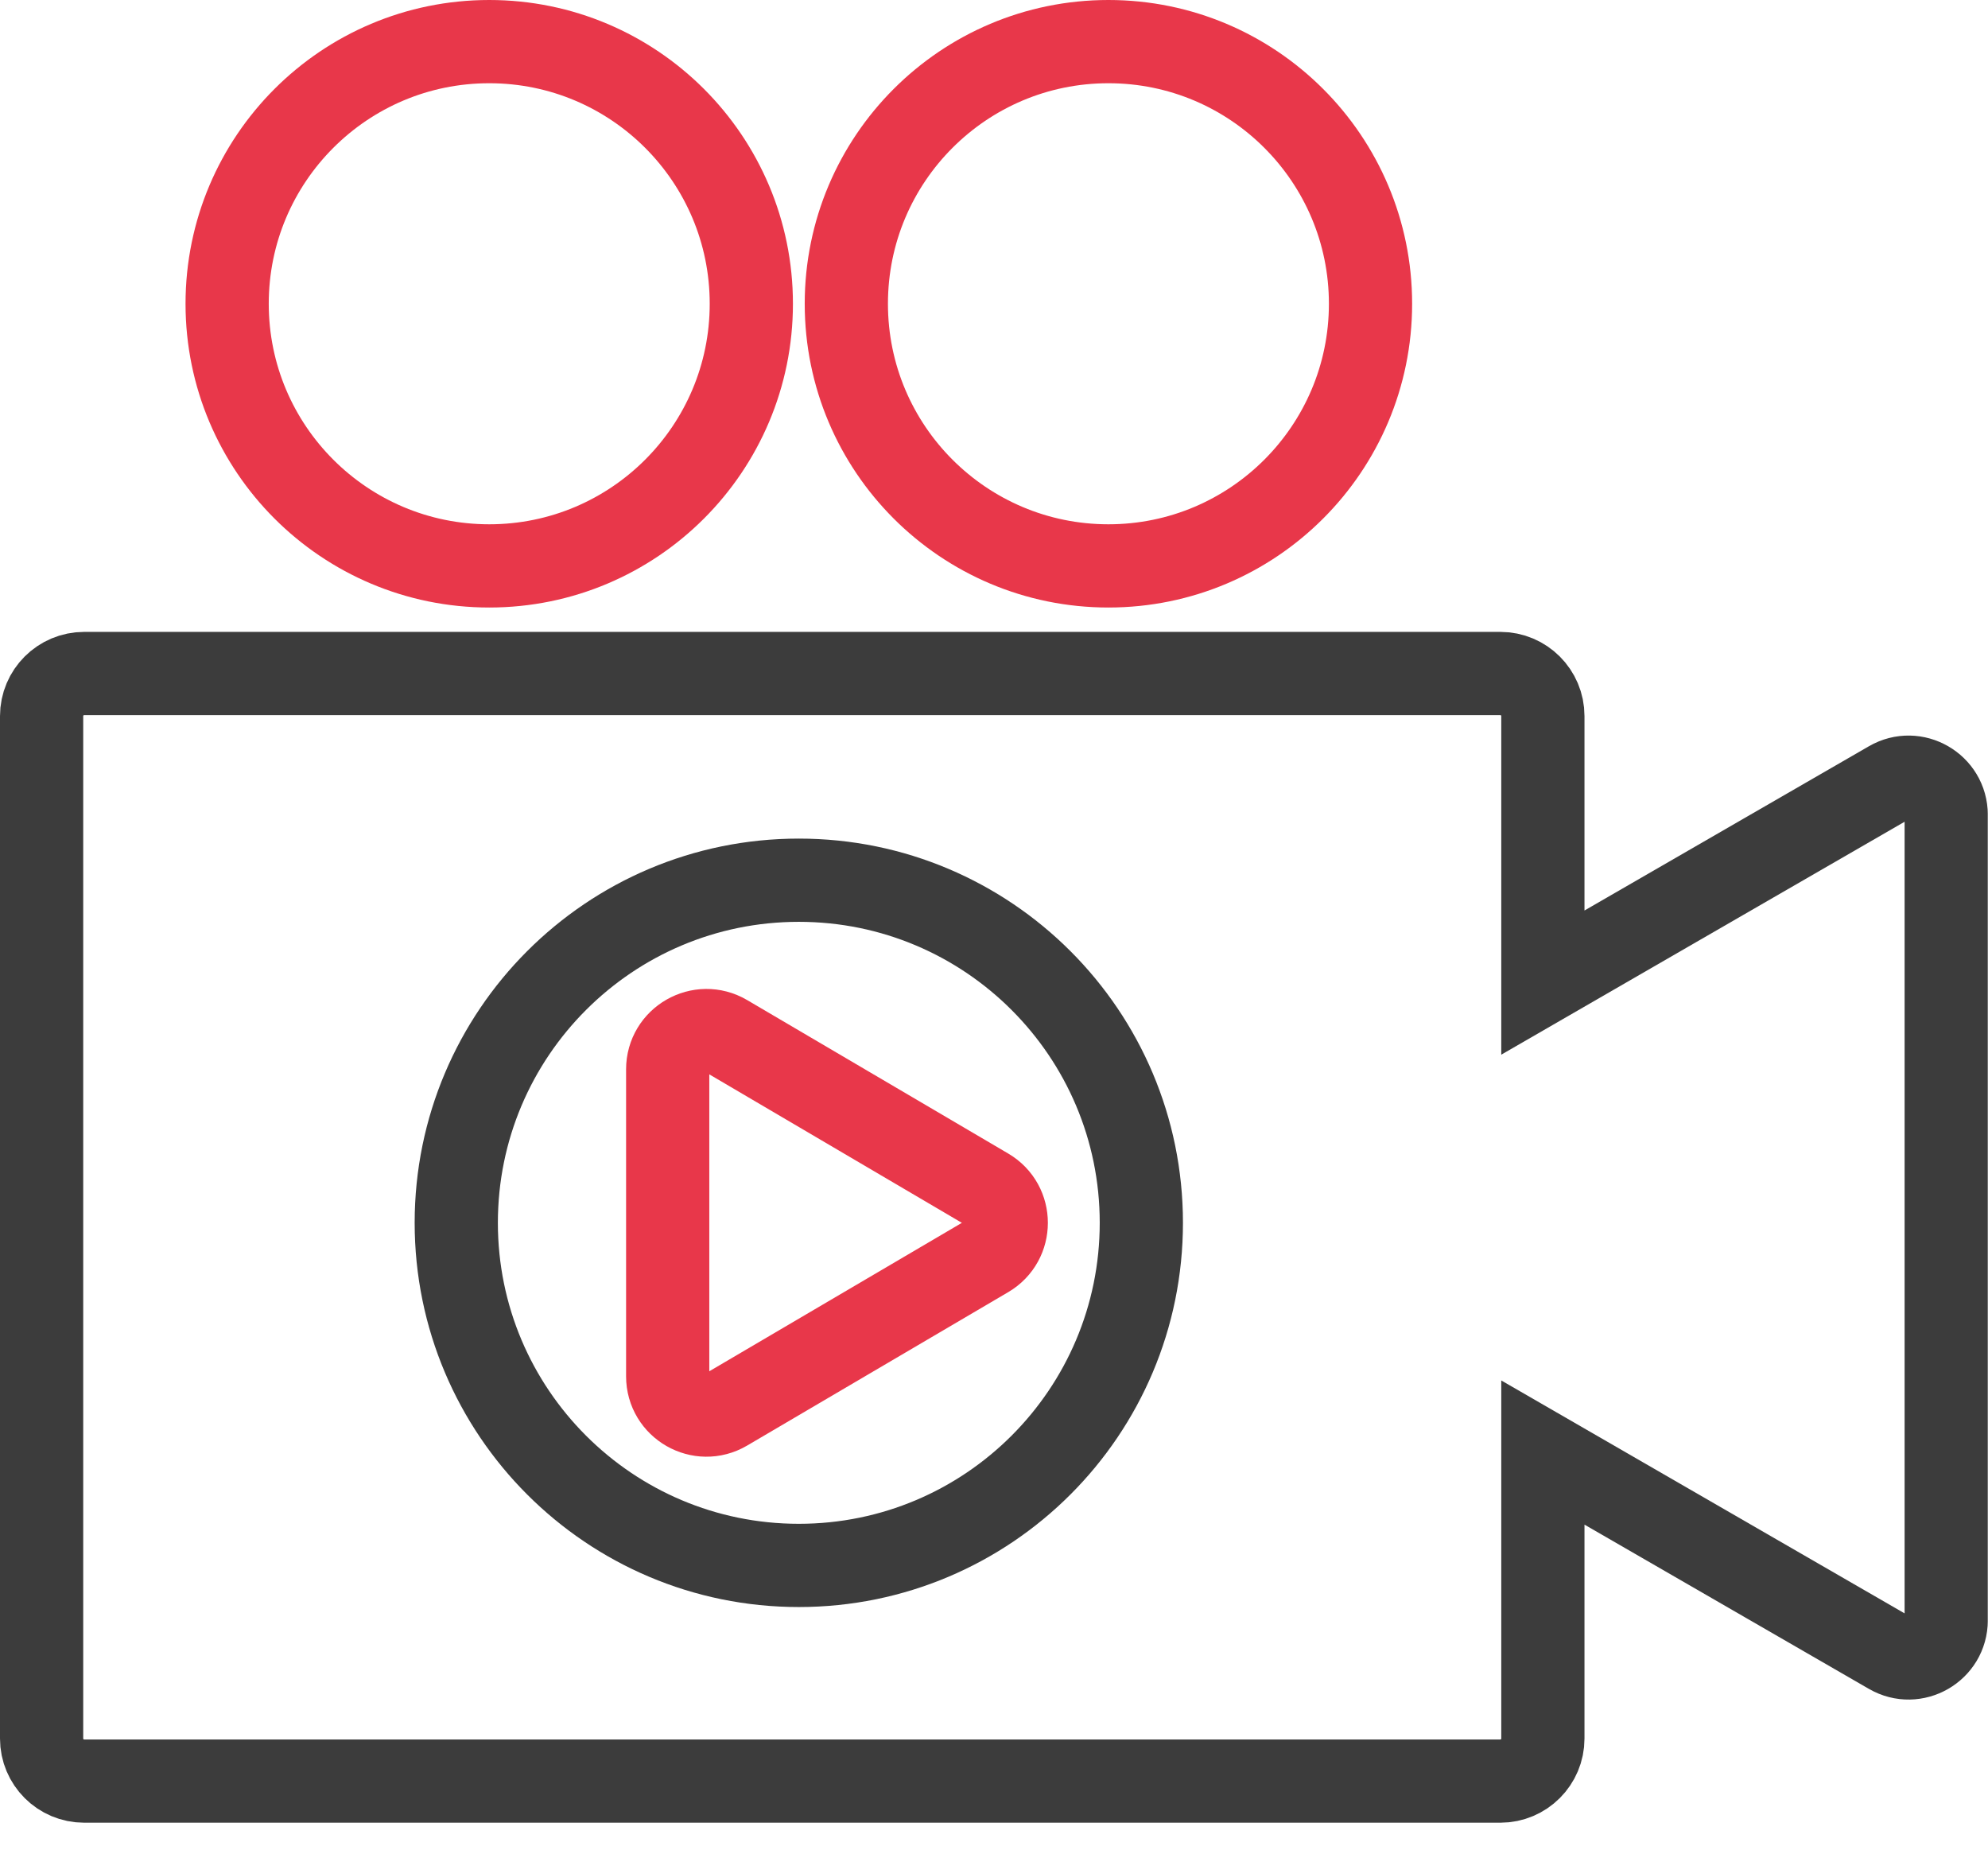
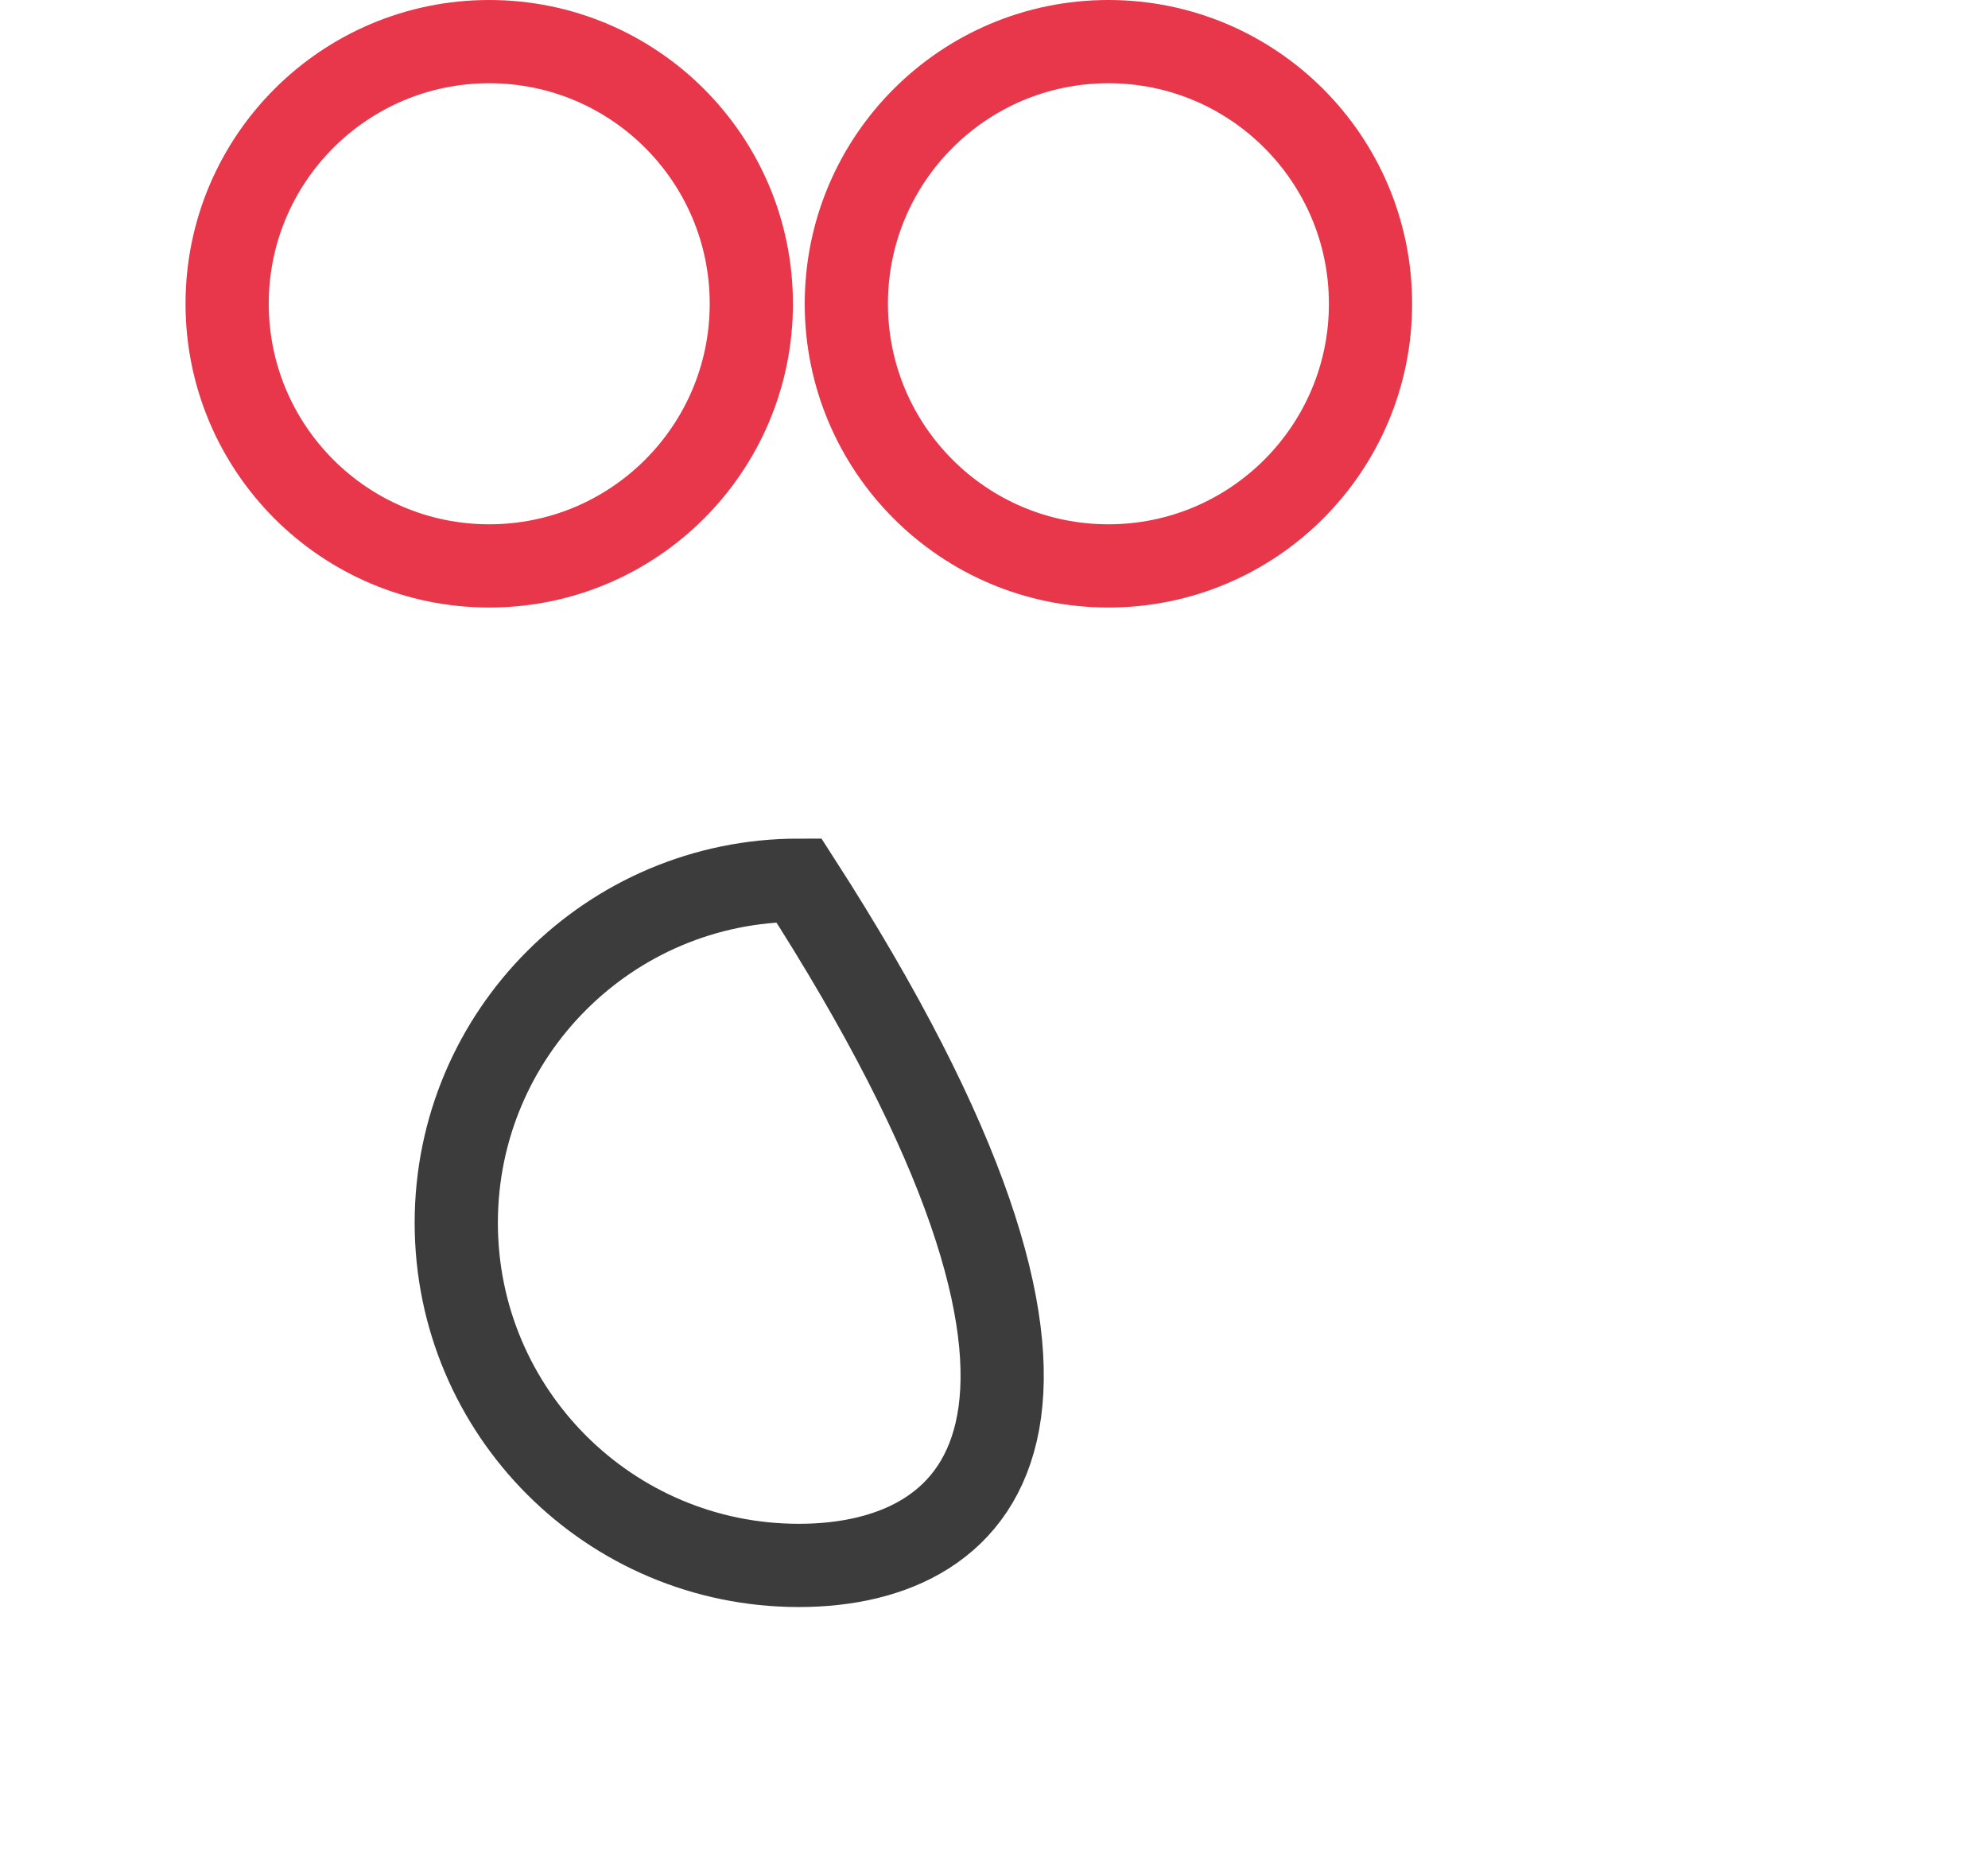
<svg xmlns="http://www.w3.org/2000/svg" width="43" height="40" viewBox="0 0 43 40" fill="none">
  <g clip-path="url(#clip0_886_11316)">
    <path d="M10.582 12.238C13.713 12.238 16.251 9.7 16.251 6.569C16.251 3.438 13.713 0.9 10.582 0.9C7.451 0.9 4.913 3.438 4.913 6.569C4.913 9.7 7.451 12.238 10.582 12.238Z" stroke="#E8374A" stroke-width="1.8" stroke-miterlimit="10" />
    <path d="M23.975 12.238C27.105 12.238 29.644 9.7 29.644 6.569C29.644 3.438 27.105 0.9 23.975 0.9C20.844 0.9 18.306 3.438 18.306 6.569C18.306 9.7 20.844 12.238 23.975 12.238Z" stroke="#E8374A" stroke-width="1.8" stroke-miterlimit="10" />
-     <path d="M17.278 33.853C13.186 33.853 9.869 30.536 9.869 26.444C9.869 22.352 13.186 19.035 17.278 19.035C21.37 19.035 24.687 22.352 24.687 26.444C24.687 30.536 21.37 33.853 17.278 33.853Z" stroke="#3C3C3C" stroke-width="1.8" stroke-miterlimit="10" />
-     <path d="M21.352 25.722L15.705 22.403C15.146 22.075 14.442 22.478 14.442 23.126V29.763C14.442 30.411 15.146 30.814 15.705 30.485L21.352 27.167C21.903 26.843 21.903 26.046 21.352 25.722Z" stroke="#E8374A" stroke-width="1.8" stroke-miterlimit="10" />
-     <path d="M40.875 16.917L33.372 21.249V15.486C33.372 14.977 32.96 14.565 32.452 14.565H1.821C1.312 14.565 0.9 14.977 0.9 15.486V37.597C0.9 38.105 1.312 38.517 1.821 38.517H32.452C32.96 38.517 33.372 38.105 33.372 37.597V31.412L40.875 35.744C41.417 36.057 42.096 35.666 42.096 35.039V17.622C42.096 16.996 41.417 16.604 40.875 16.917Z" stroke="#3C3C3C" stroke-width="1.8" stroke-miterlimit="10" />
+     <path d="M17.278 33.853C13.186 33.853 9.869 30.536 9.869 26.444C9.869 22.352 13.186 19.035 17.278 19.035C24.687 30.536 21.37 33.853 17.278 33.853Z" stroke="#3C3C3C" stroke-width="1.8" stroke-miterlimit="10" />
  </g>
  <defs>
    <clipPath id="clip0_886_11316">
      <rect width="42.995" height="39.417" fill="white" />
    </clipPath>
  </defs>
</svg>